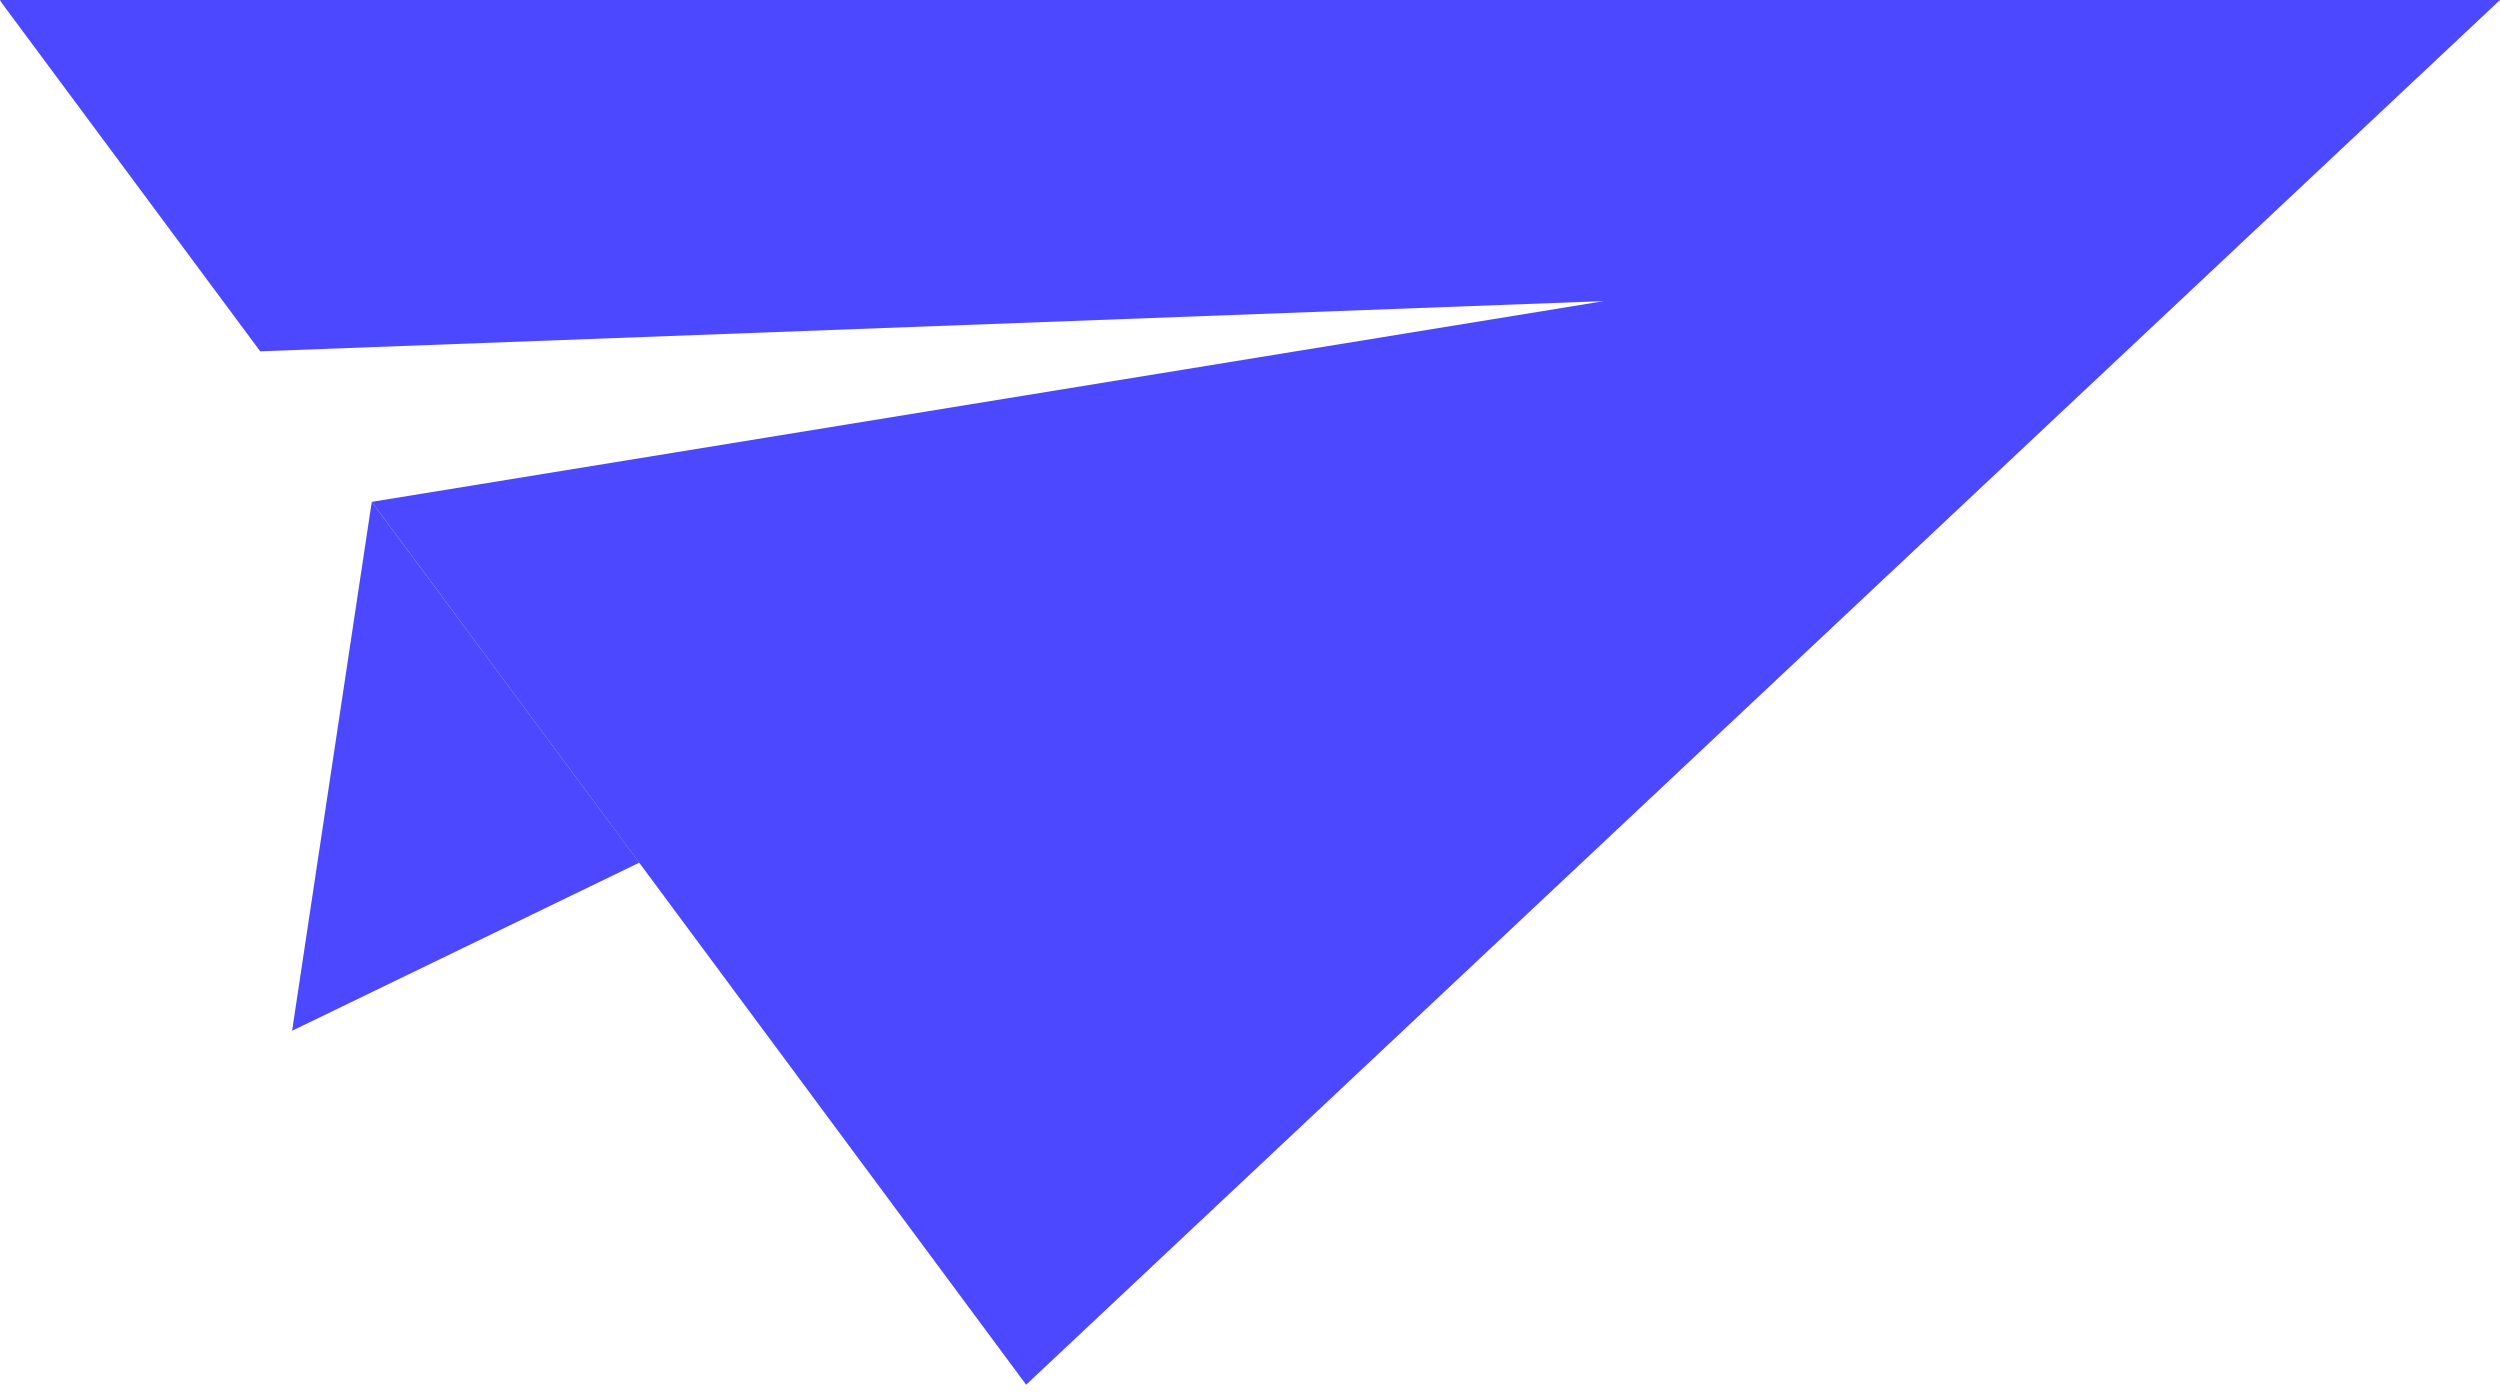
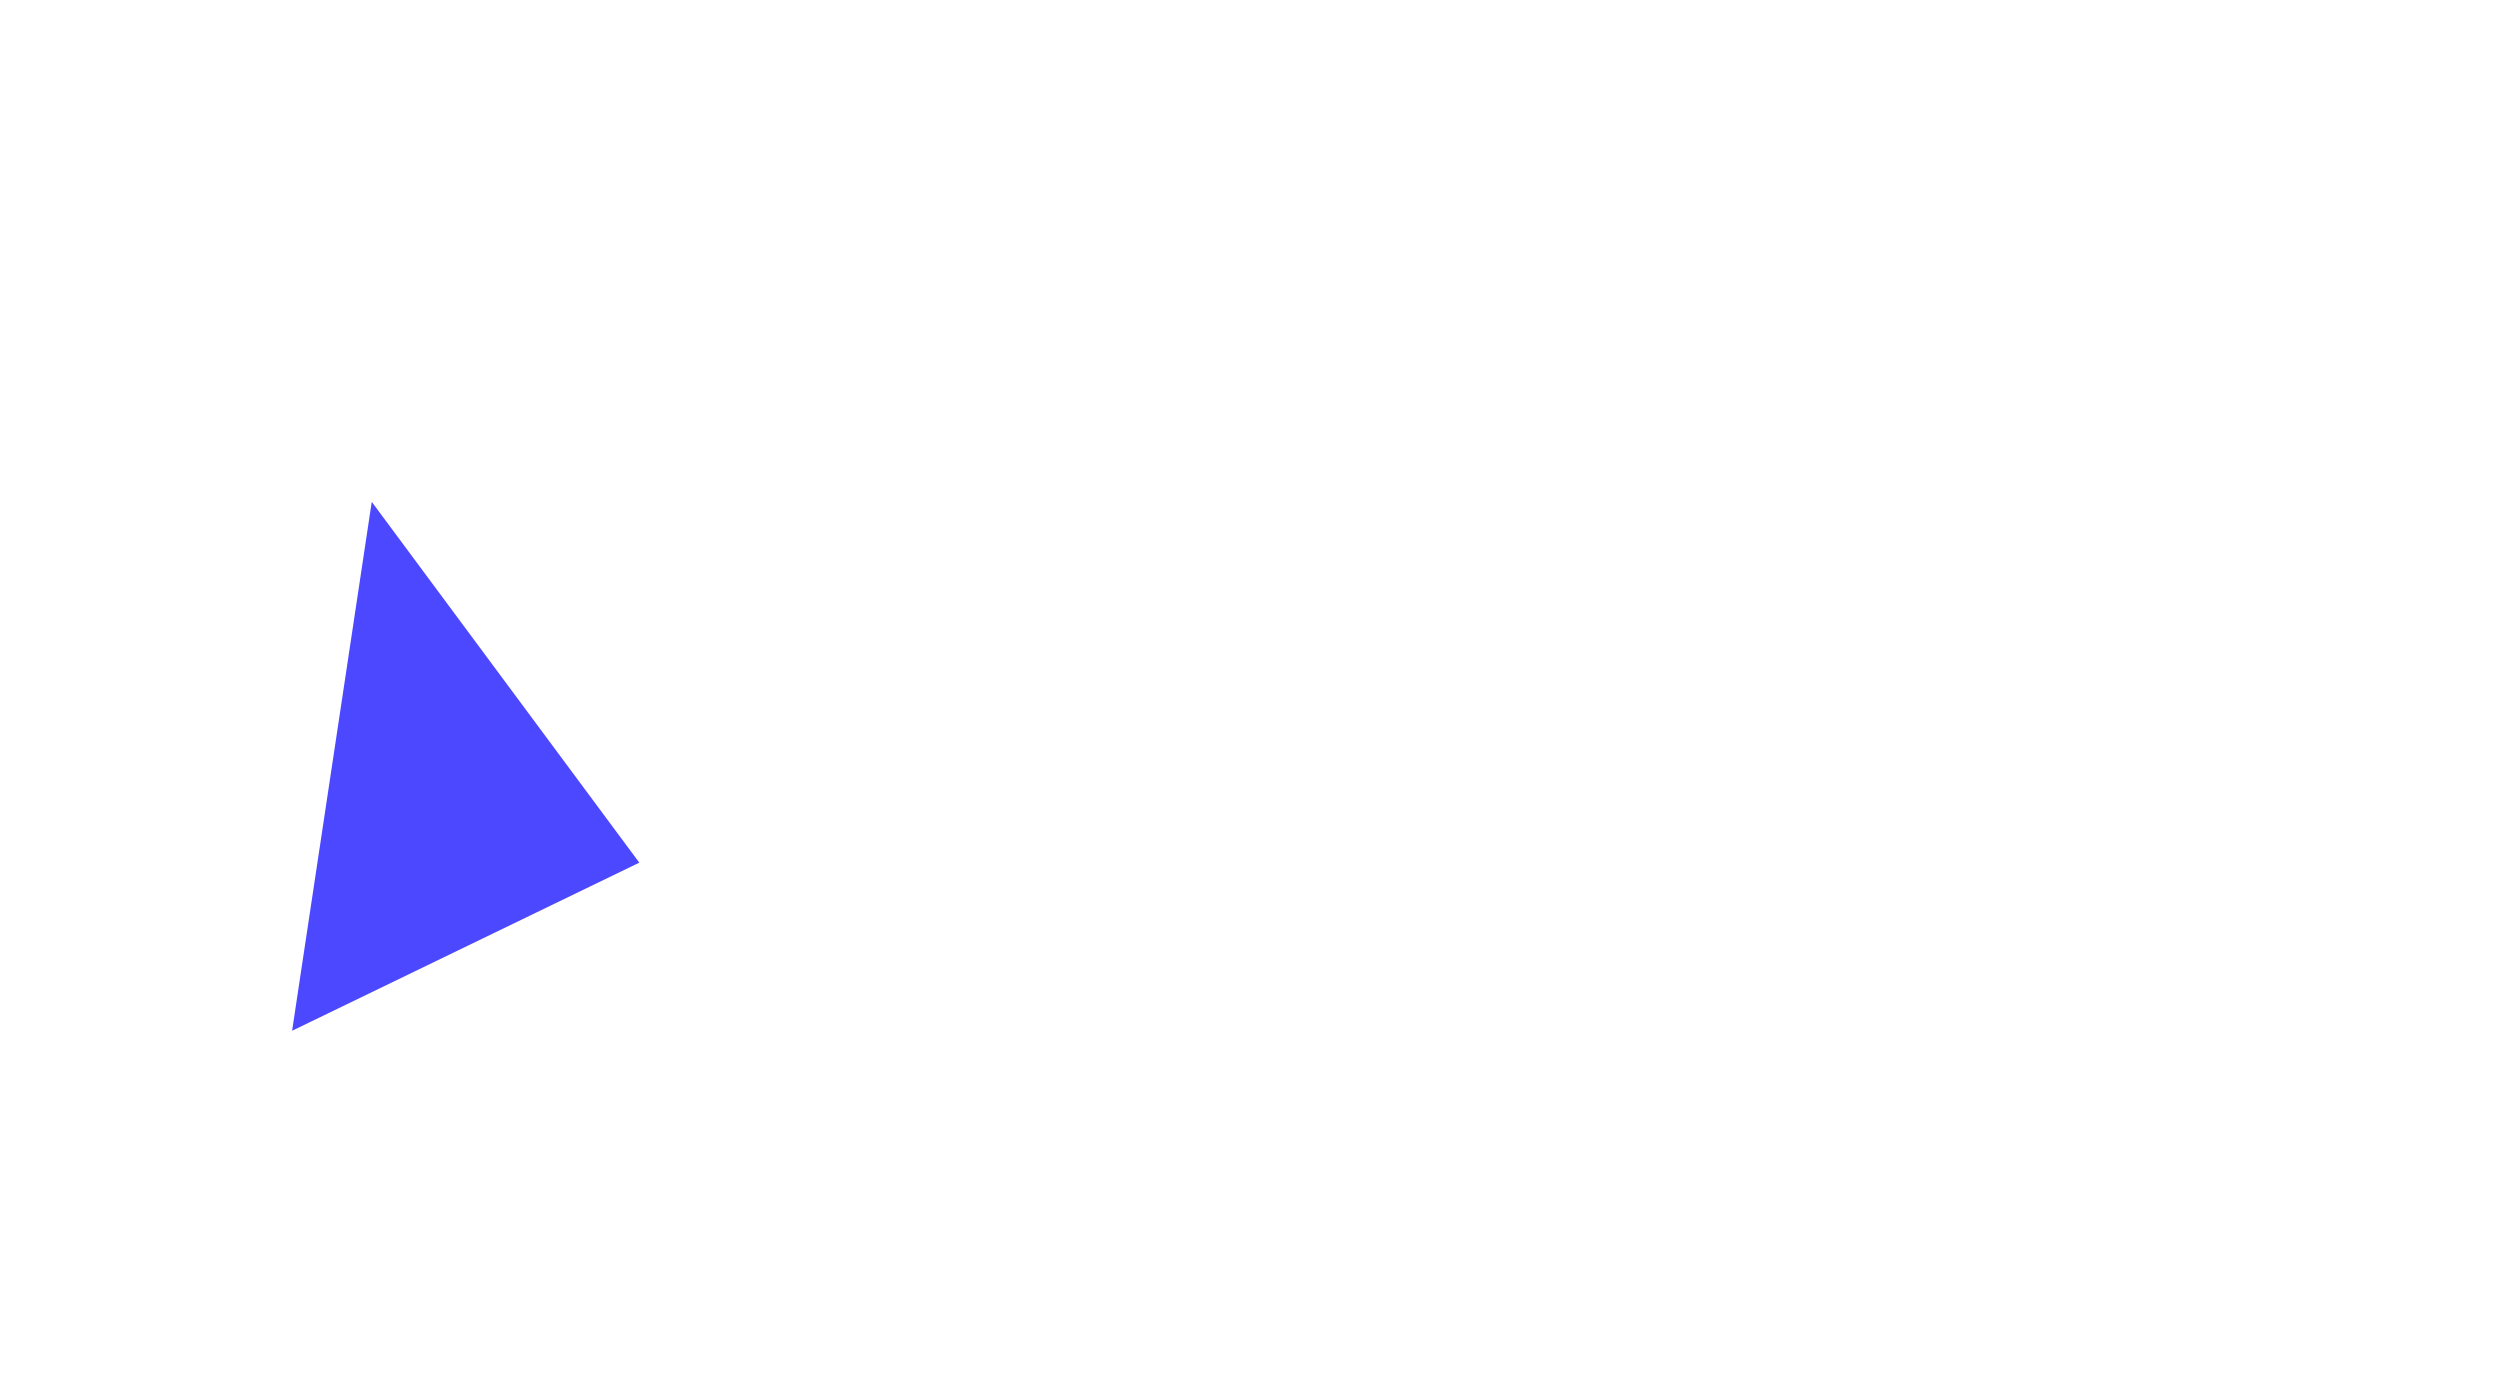
<svg xmlns="http://www.w3.org/2000/svg" width="50" height="28" viewBox="0 0 50 28" fill="none">
  <path d="M7.435 10.037L5.842 20.615L12.786 17.253L7.435 10.037Z" fill="#4C48FF" />
-   <path d="M0 0L0.04 0.066L5.204 7.026L32.079 6.022L7.435 10.037L20.523 27.694L50 0H0Z" fill="#4C48FF" />
</svg>